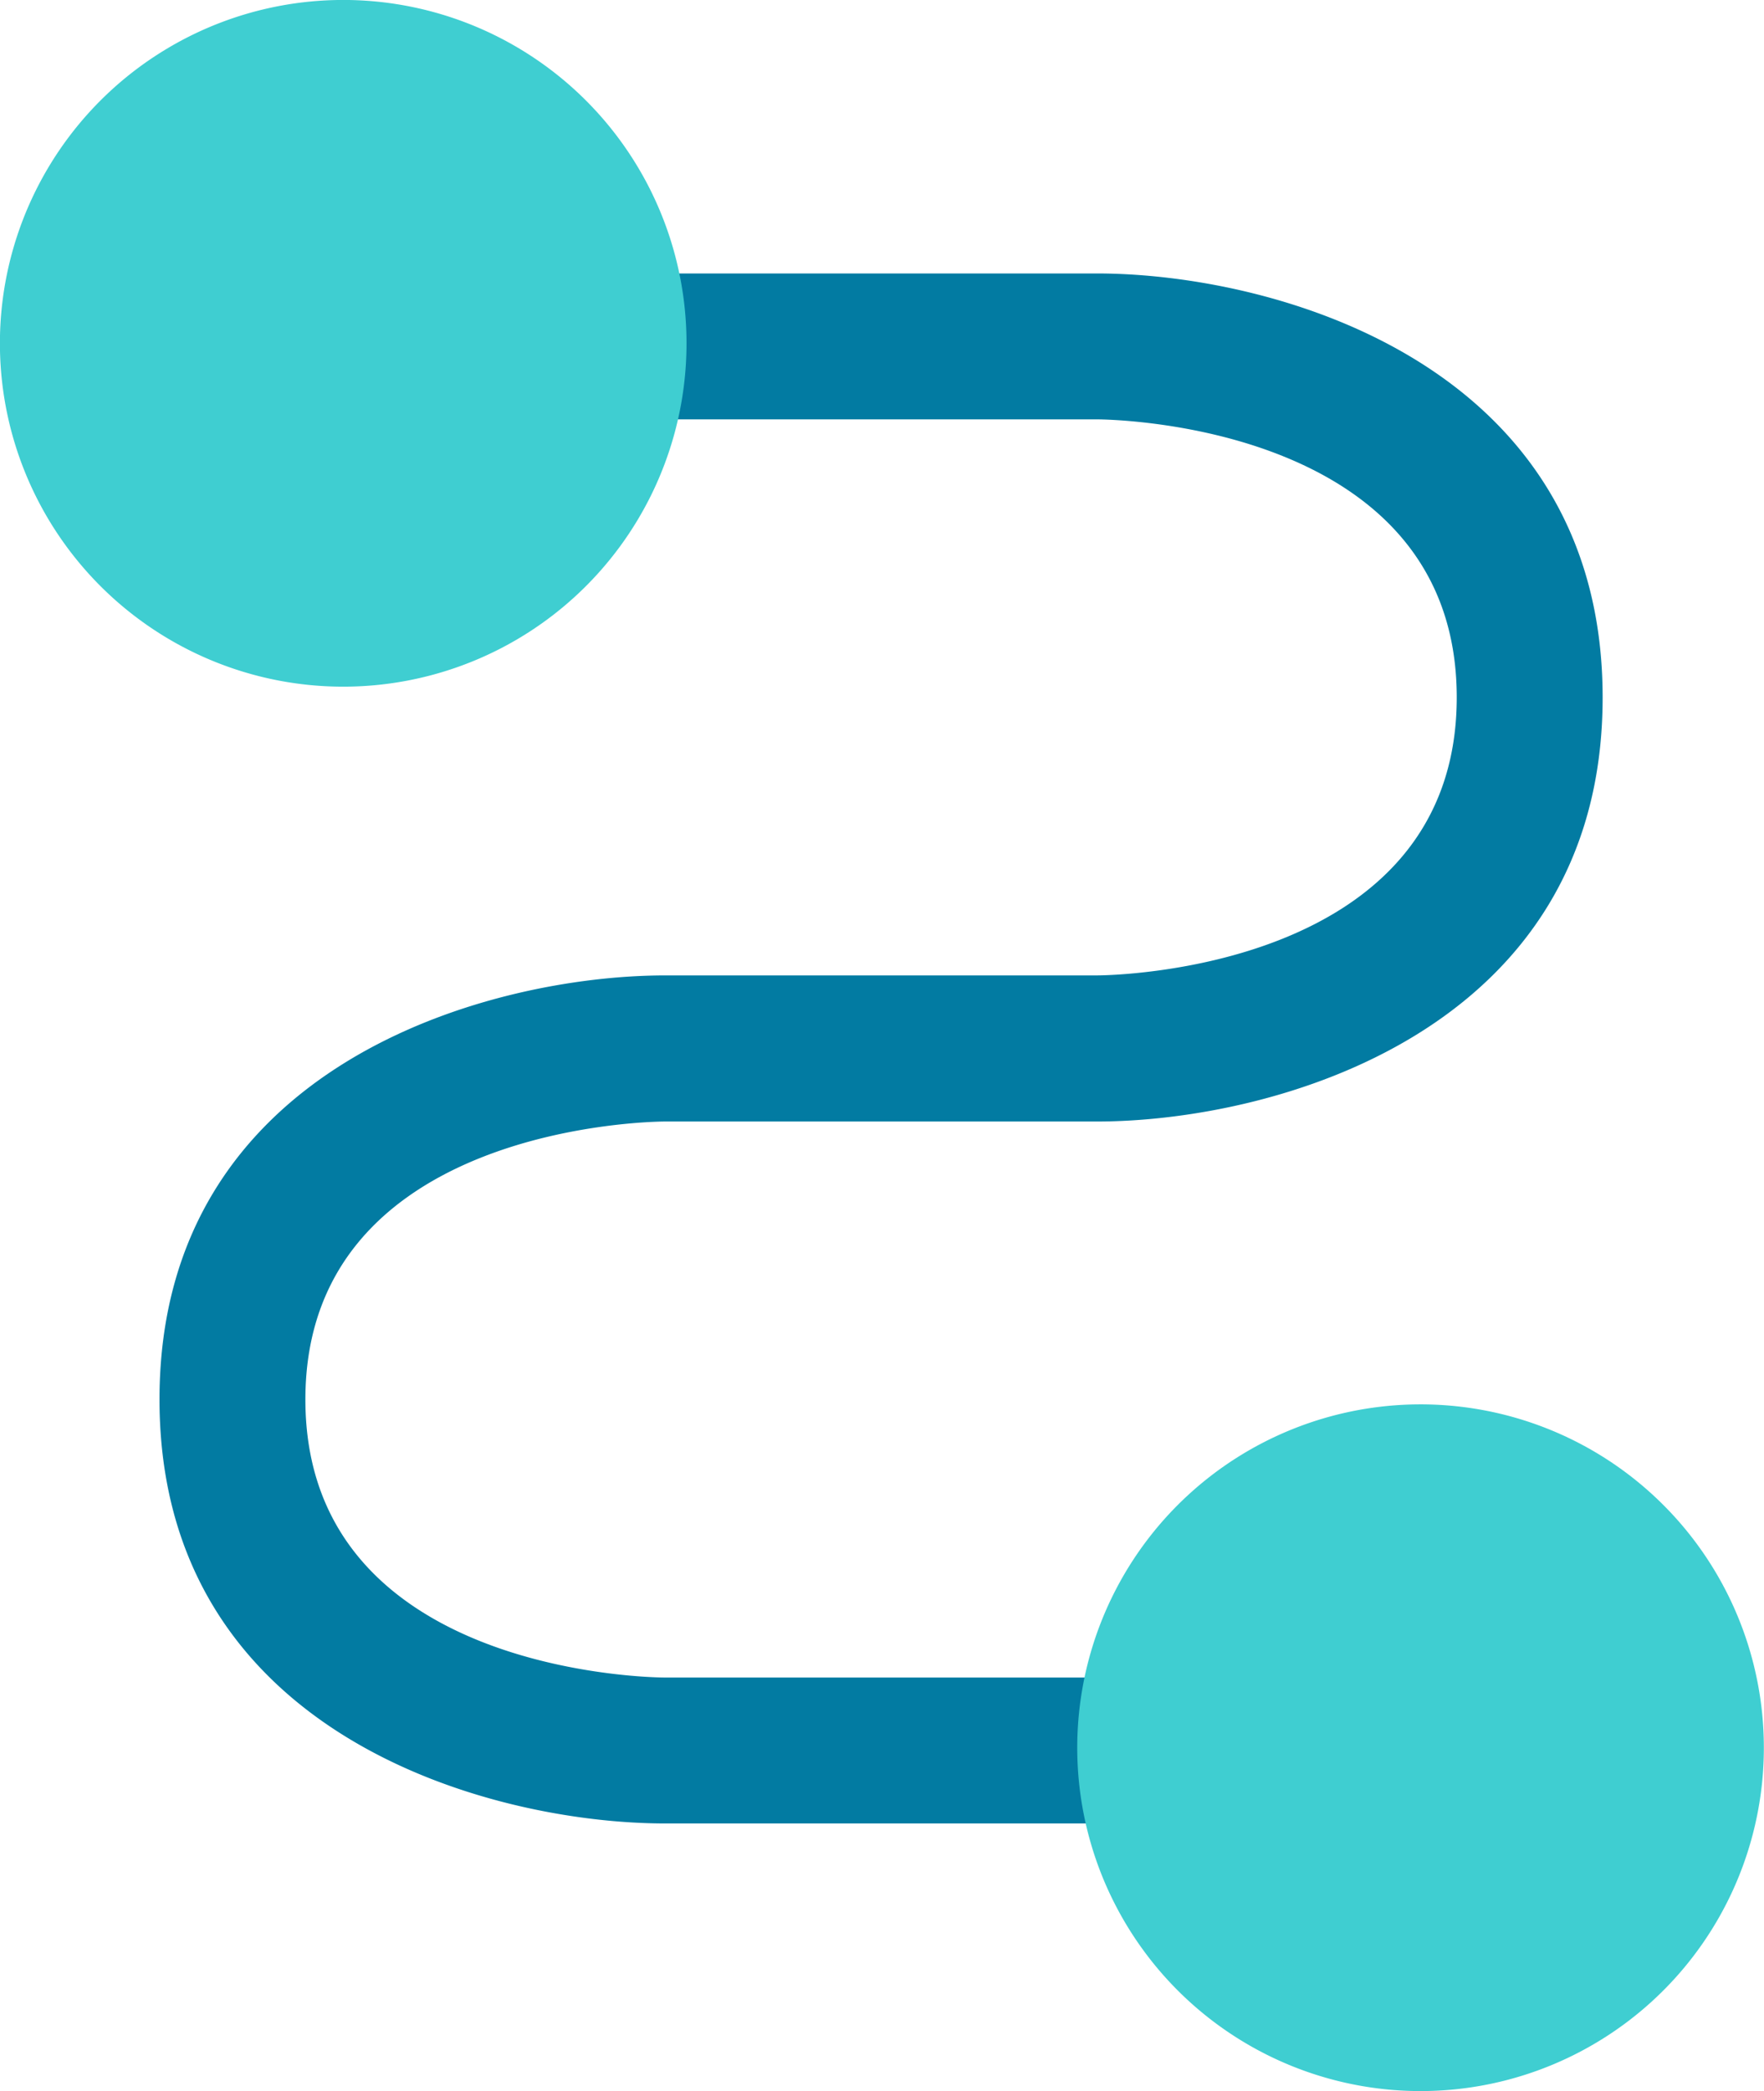
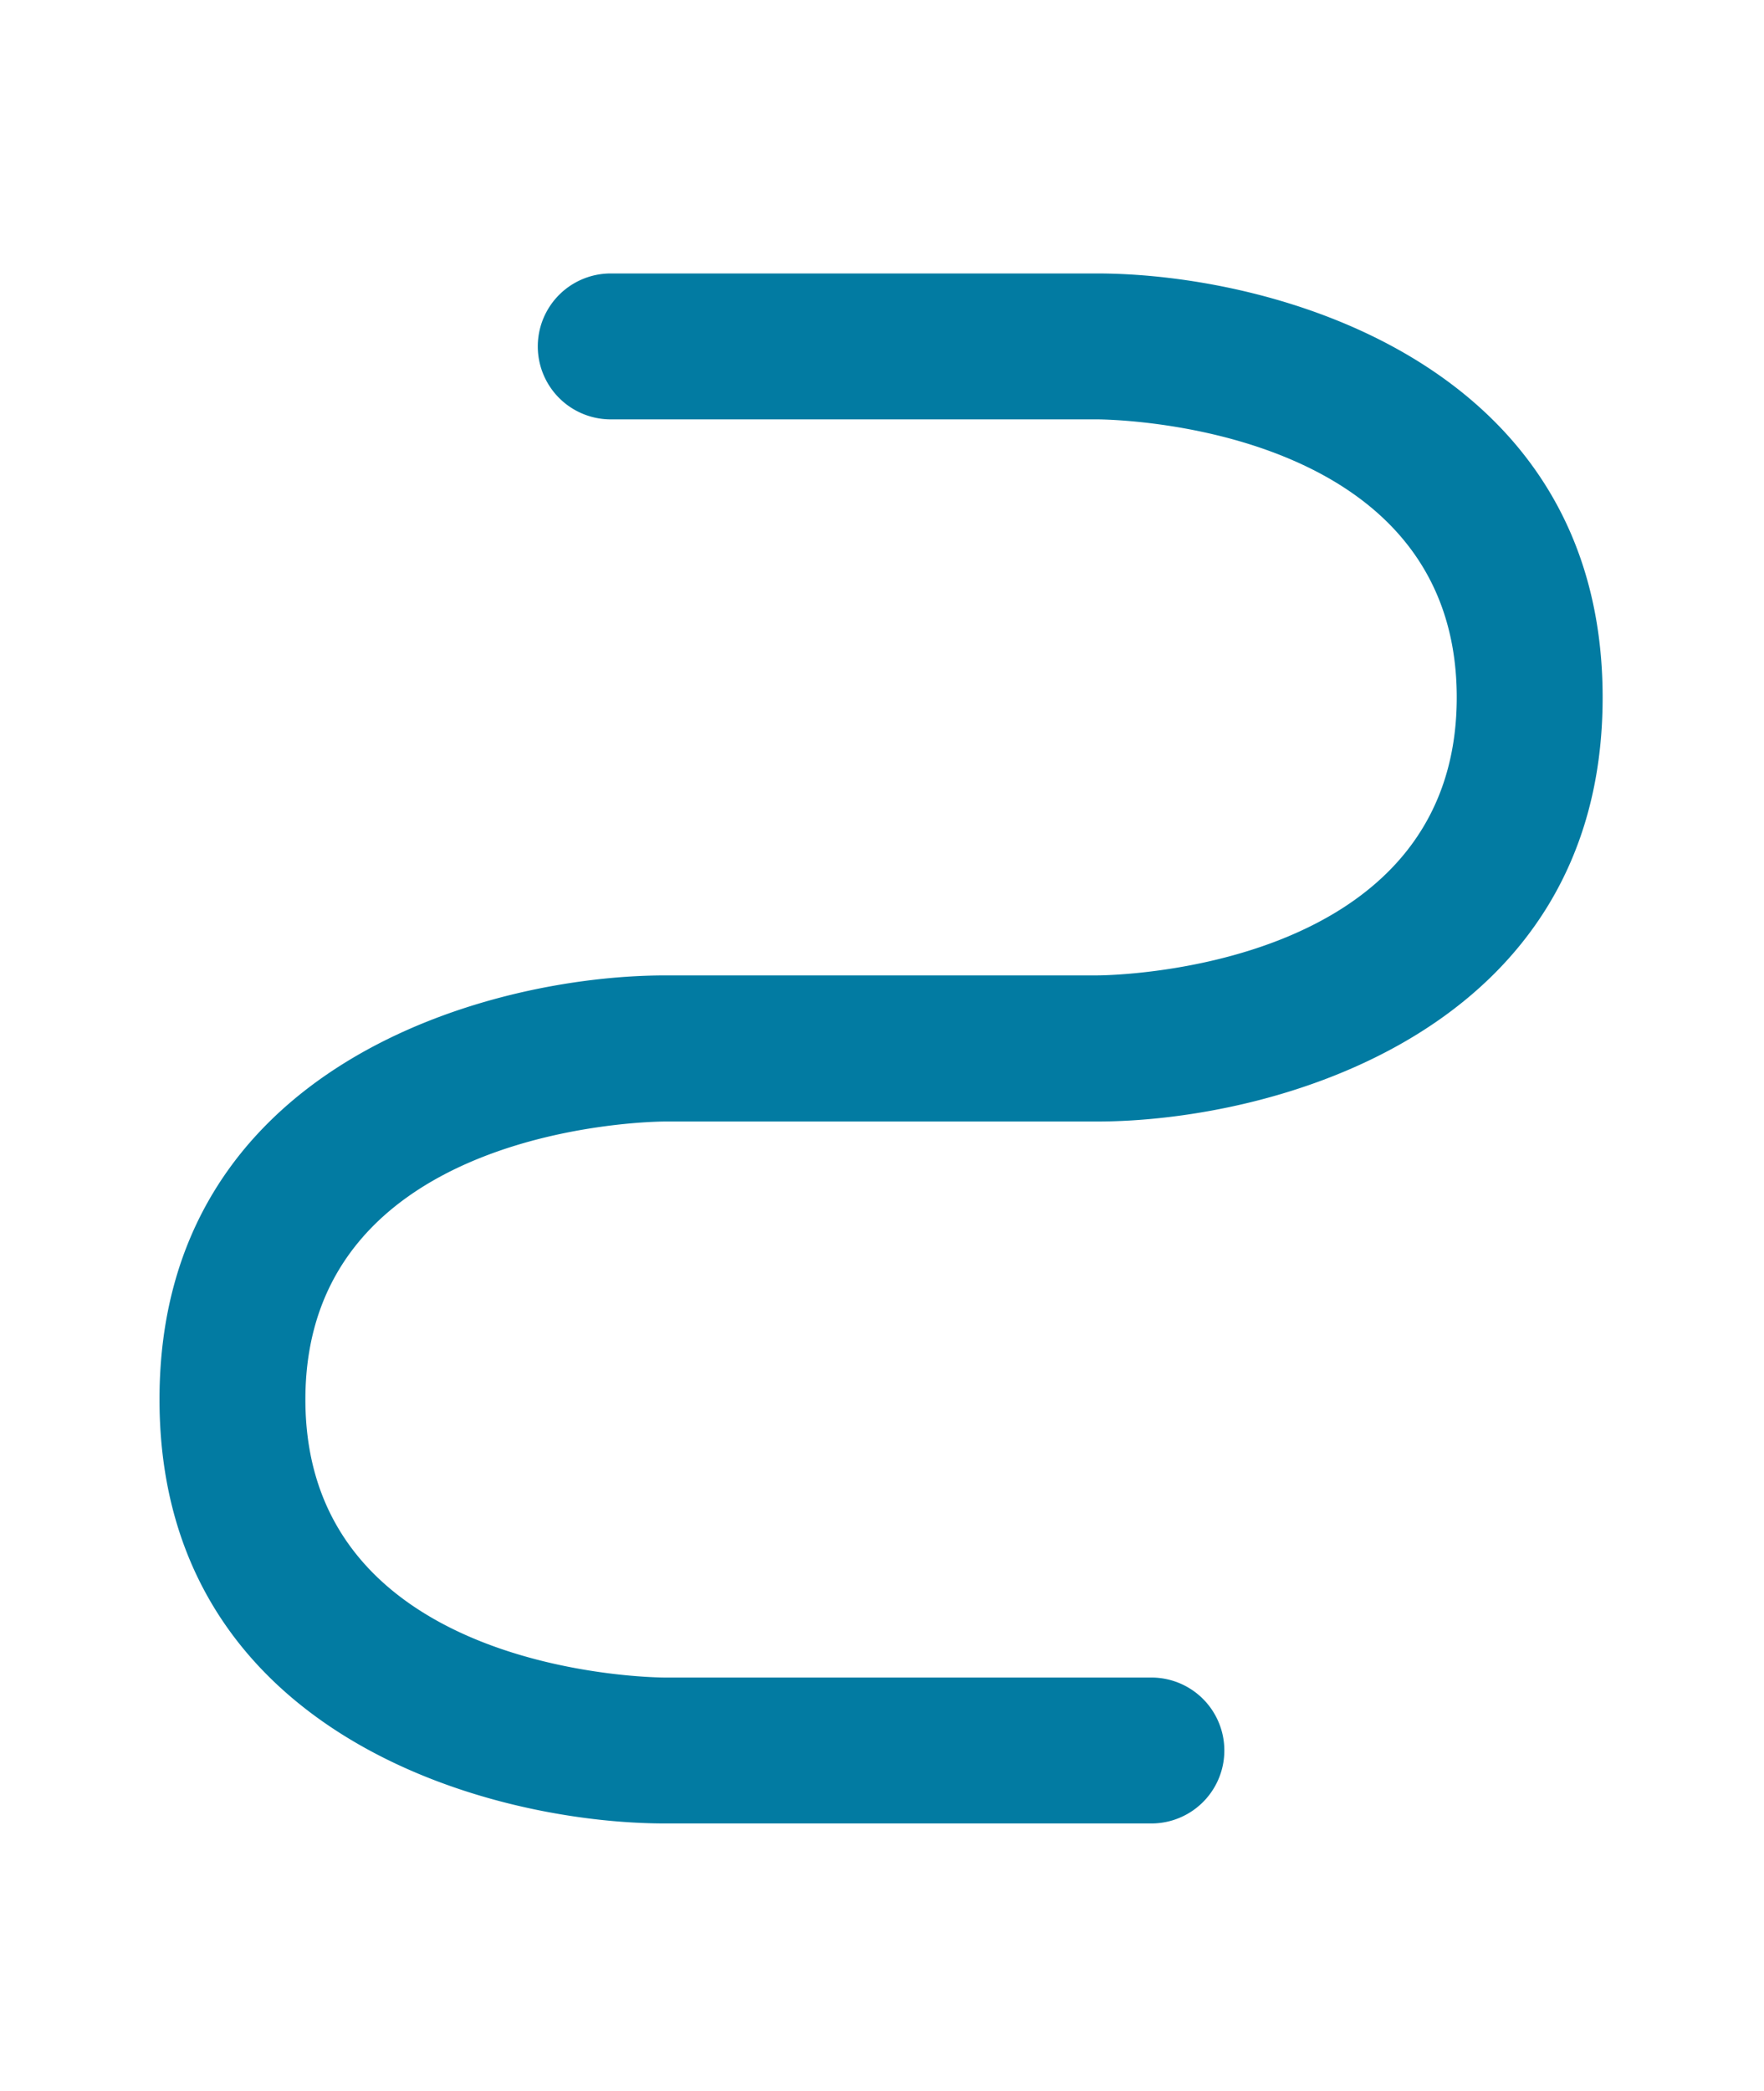
<svg xmlns="http://www.w3.org/2000/svg" width="36.806" height="43.623" viewBox="0 0 36.806 43.623">
  <g id="Group_1212" data-name="Group 1212" transform="translate(-2.94 -1.25)">
    <path id="Path_492" data-name="Path 492" d="M25.276,36.4H15.131c-3.652,0-10.551-1.846-10.551-8.846s6.9-8.846,10.551-8.846H24.14c.3,0,7.507-.1,7.507-5.8s-7.2-5.8-7.507-5.8H13.995a1.522,1.522,0,1,1,0-3.044H24.14c3.652,0,10.551,1.846,10.551,8.846s-6.9,8.846-10.551,8.846H15.131c-.3,0-7.507.1-7.507,5.8s7.2,5.8,7.507,5.8H25.276a1.522,1.522,0,0,1,0,3.044Z" transform="translate(1.688 2.891)" fill="#027ba2" />
-     <path id="Path_493" data-name="Path 493" d="M10.041,15.575a7.163,7.163,0,1,1,2.76-.528,7.163,7.163,0,0,1-2.76.528Z" transform="translate(0 0)" fill="#3fced1" />
-     <path id="Path_494" data-name="Path 494" d="M21.2,30.015a7.163,7.163,0,1,1,5.051-2.105A7.162,7.162,0,0,1,21.2,30.015Z" transform="translate(11.401 14.859)" fill="#3fced1" />
  </g>
</svg>